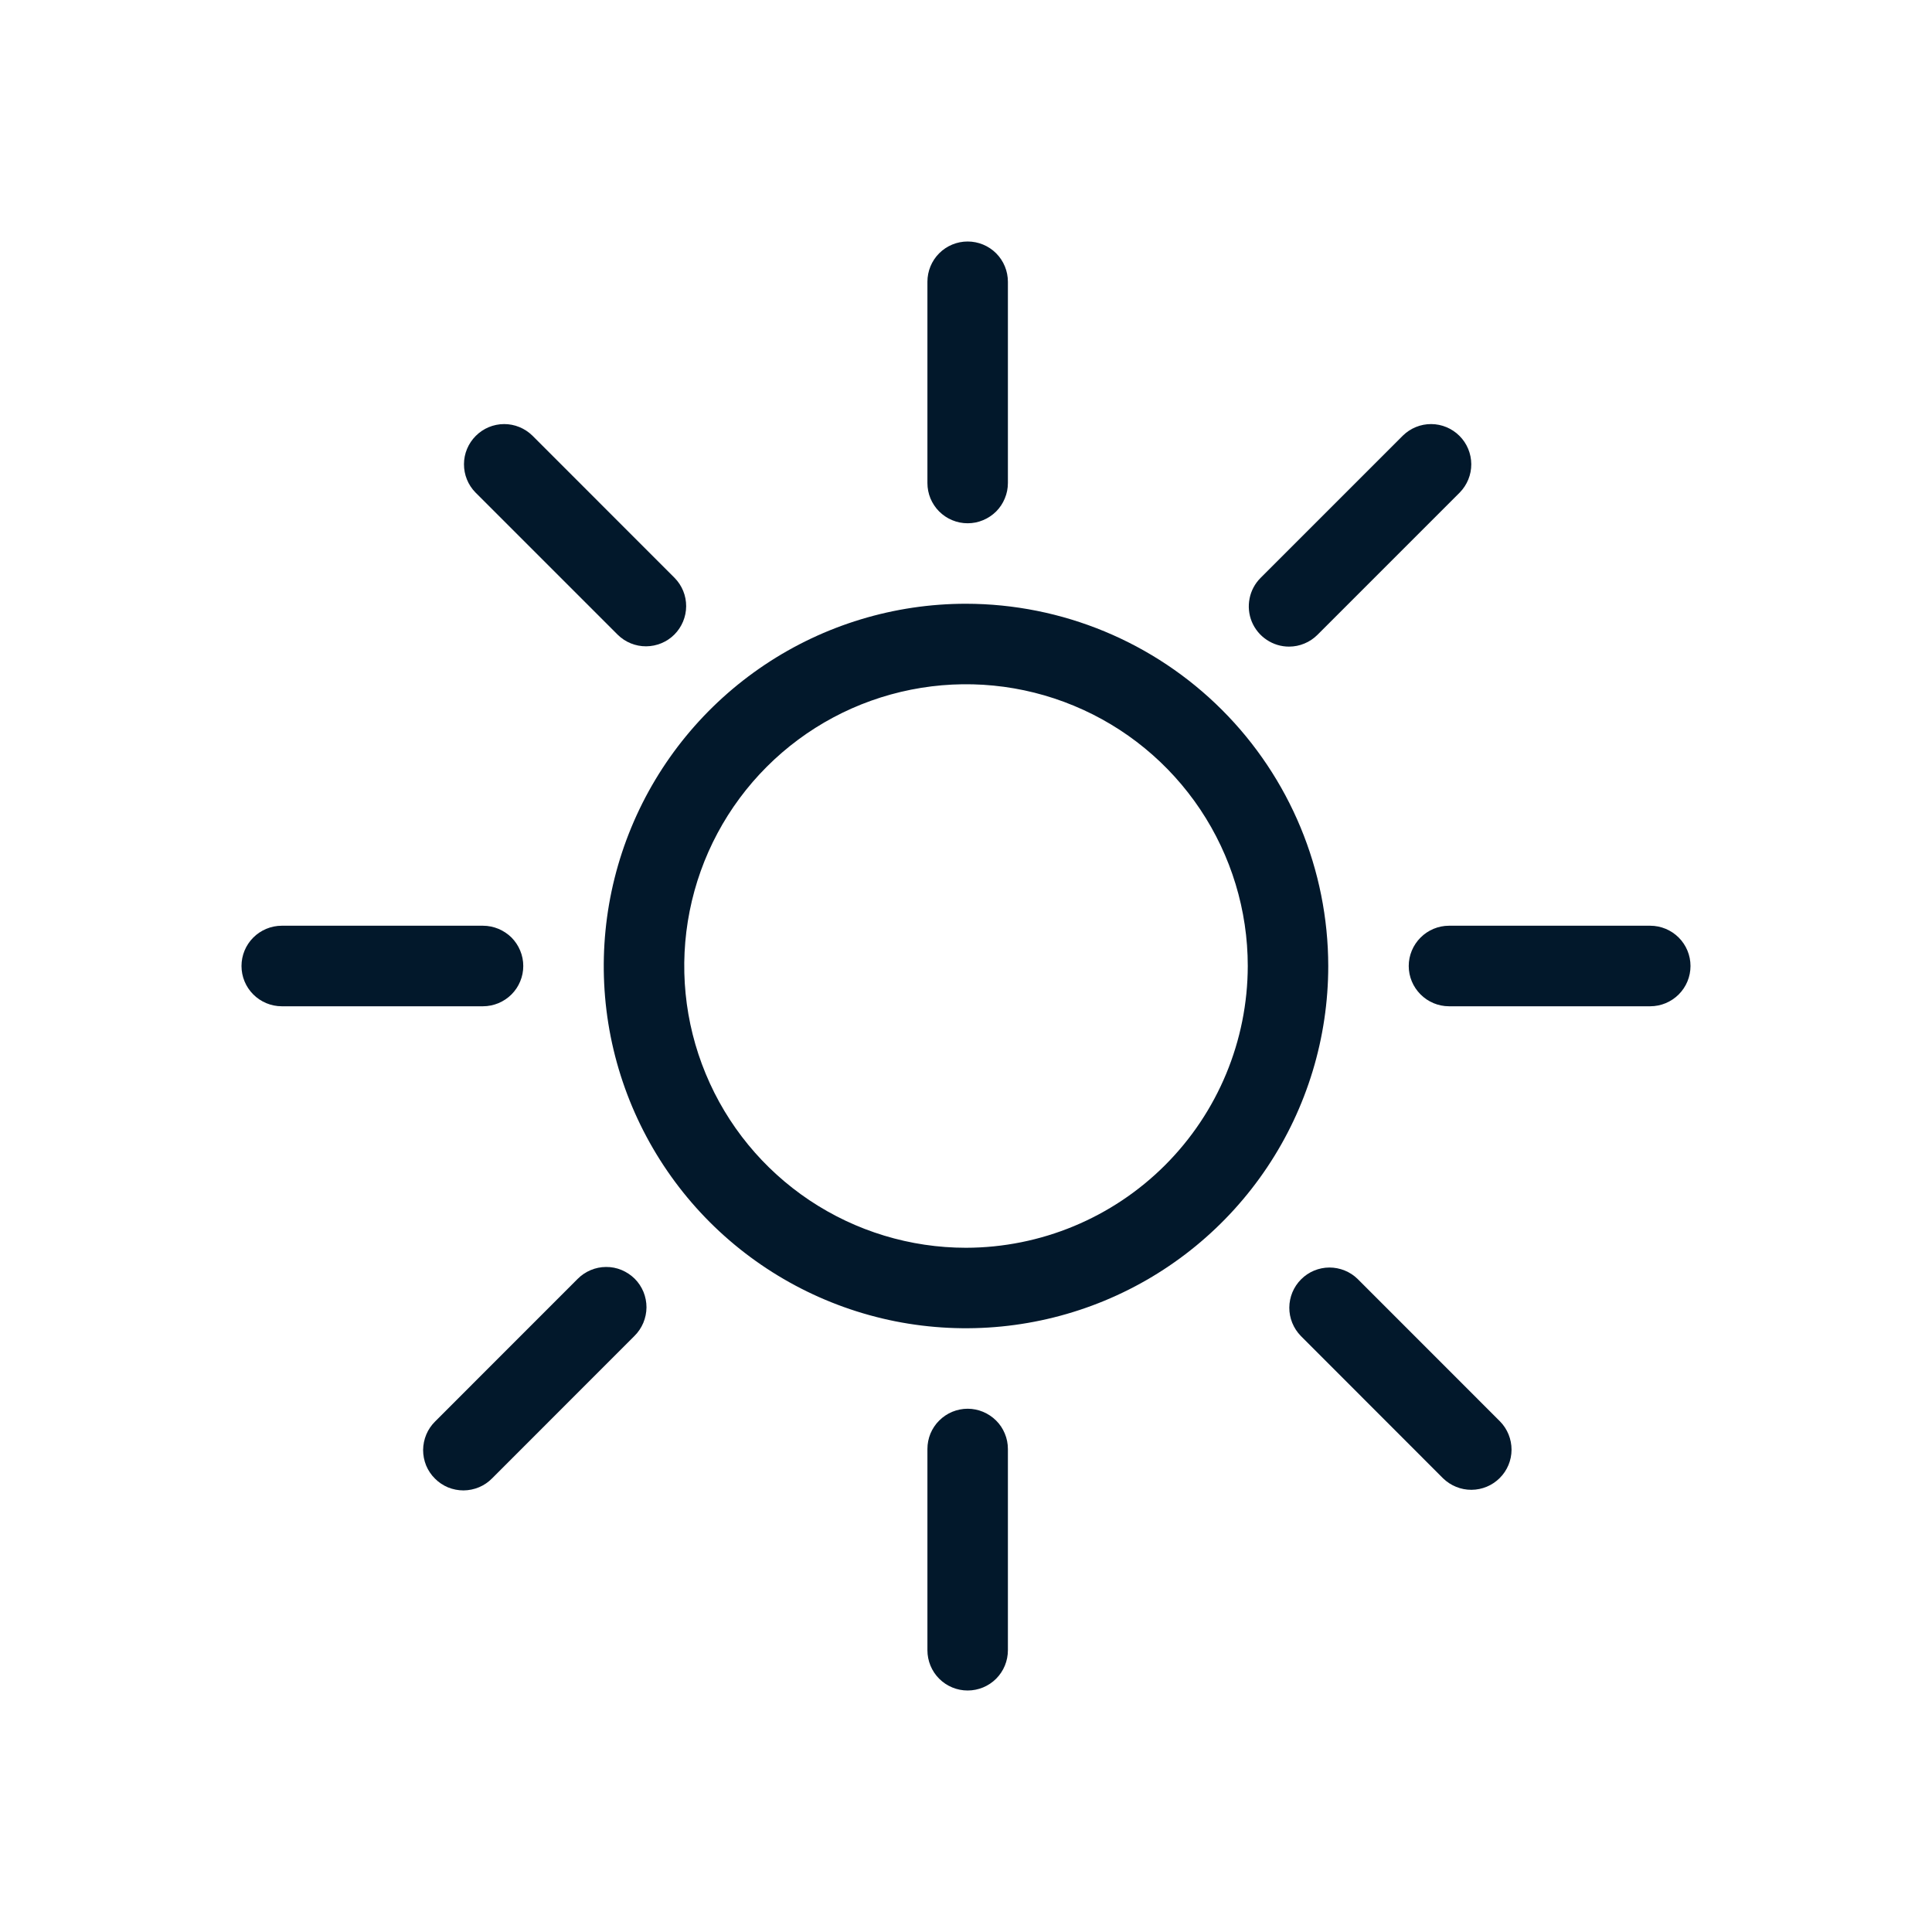
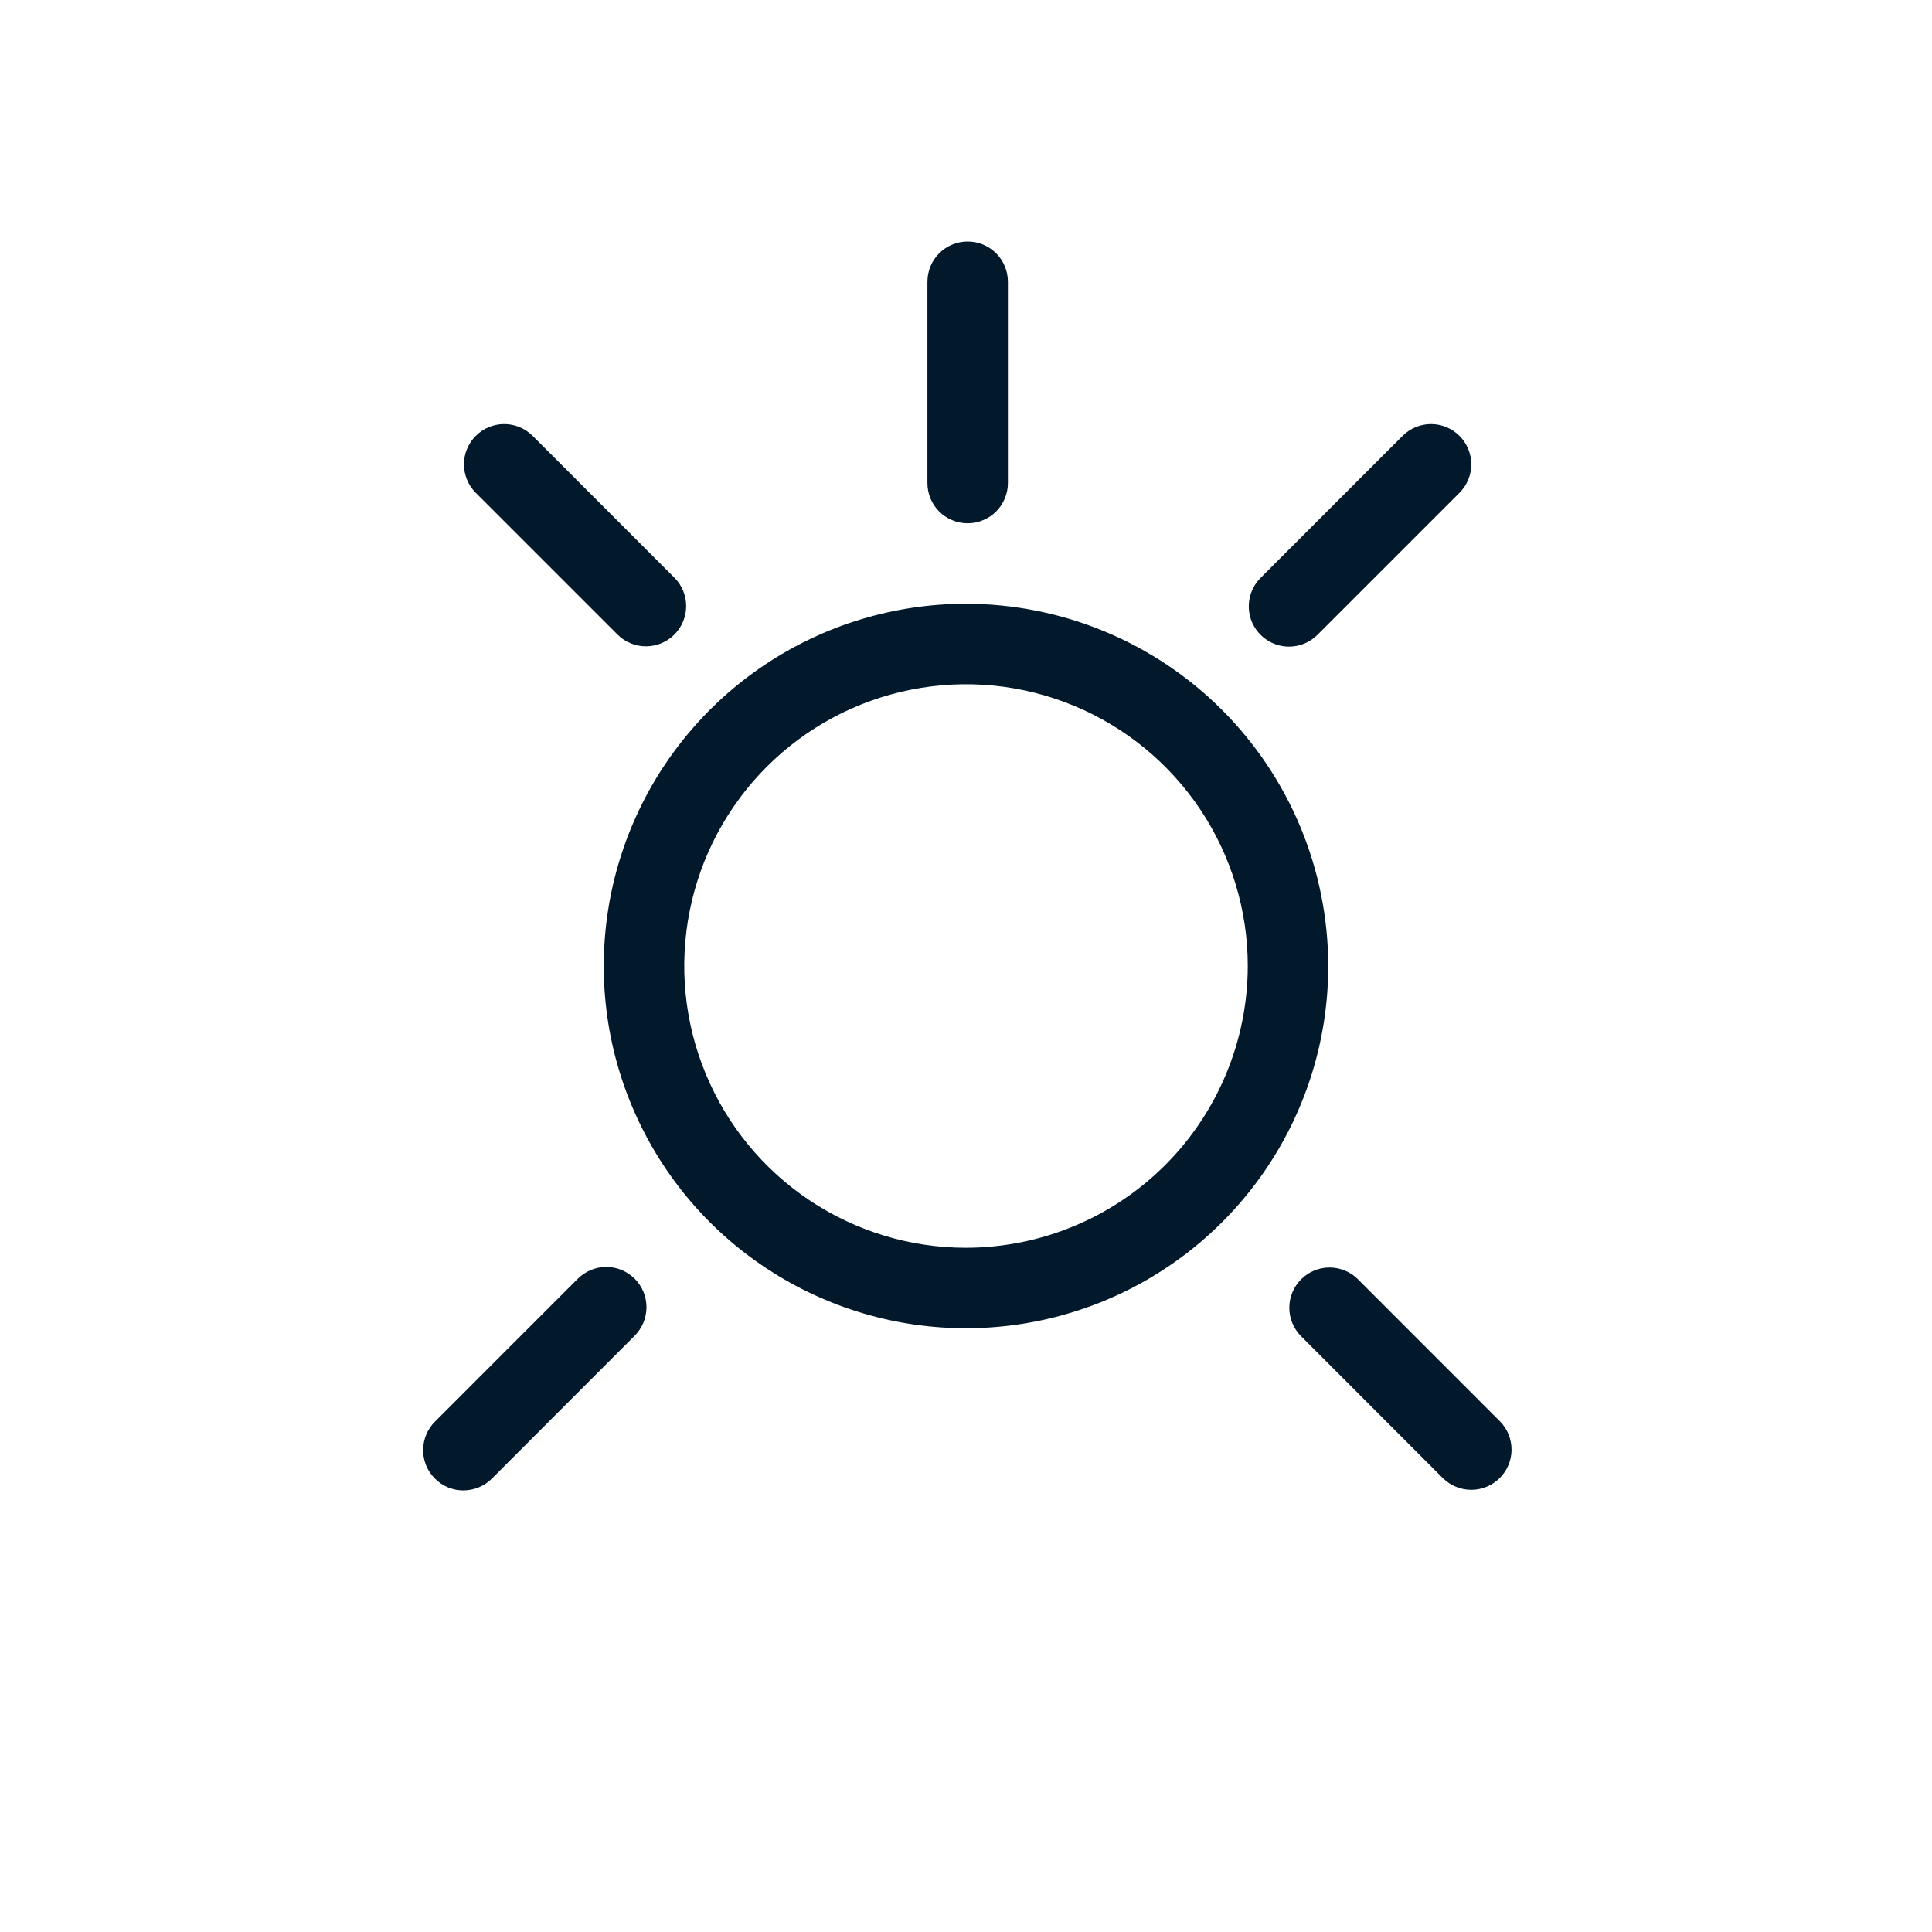
<svg xmlns="http://www.w3.org/2000/svg" width="32" height="32" viewBox="0 0 32 32" fill="none">
  <path d="M16 10C14.813 10 13.653 10.352 12.667 11.011C11.68 11.671 10.911 12.607 10.457 13.704C10.003 14.8 9.884 16.007 10.115 17.171C10.347 18.334 10.918 19.404 11.757 20.243C12.597 21.082 13.666 21.653 14.829 21.885C15.993 22.116 17.2 21.997 18.296 21.543C19.392 21.089 20.329 20.32 20.989 19.333C21.648 18.347 22 17.187 22 16C21.998 14.409 21.366 12.884 20.241 11.759C19.116 10.634 17.591 10.002 16 10ZM16 20.667C15.077 20.667 14.175 20.393 13.407 19.88C12.64 19.367 12.042 18.639 11.689 17.786C11.335 16.933 11.243 15.995 11.423 15.09C11.603 14.184 12.047 13.353 12.7 12.7C13.353 12.047 14.184 11.603 15.09 11.423C15.995 11.243 16.933 11.335 17.786 11.689C18.639 12.042 19.367 12.64 19.88 13.407C20.393 14.175 20.667 15.077 20.667 16C20.665 17.237 20.173 18.423 19.298 19.298C18.423 20.173 17.237 20.665 16 20.667Z" fill="#02182B" />
  <path d="M16.027 8.667C16.115 8.667 16.202 8.65 16.282 8.616C16.363 8.583 16.437 8.533 16.499 8.472C16.561 8.41 16.61 8.336 16.643 8.255C16.677 8.174 16.694 8.088 16.694 8V4.667C16.694 4.49 16.624 4.32 16.499 4.195C16.374 4.07 16.204 4 16.027 4C15.851 4 15.681 4.07 15.556 4.195C15.431 4.32 15.361 4.49 15.361 4.667V8C15.361 8.088 15.378 8.174 15.411 8.255C15.445 8.336 15.494 8.41 15.556 8.472C15.618 8.533 15.691 8.583 15.772 8.616C15.853 8.65 15.94 8.667 16.027 8.667Z" fill="#02182B" />
-   <path d="M16.027 23.333C15.94 23.333 15.853 23.351 15.772 23.384C15.691 23.418 15.618 23.467 15.556 23.529C15.494 23.59 15.445 23.664 15.411 23.745C15.378 23.826 15.361 23.912 15.361 24V27.333C15.361 27.51 15.431 27.68 15.556 27.805C15.681 27.93 15.851 28 16.027 28C16.204 28 16.374 27.93 16.499 27.805C16.624 27.68 16.694 27.51 16.694 27.333V24C16.694 23.912 16.677 23.826 16.643 23.745C16.61 23.664 16.561 23.59 16.499 23.529C16.437 23.467 16.363 23.418 16.282 23.384C16.202 23.351 16.115 23.333 16.027 23.333Z" fill="#02182B" />
-   <path d="M8.667 16C8.667 15.912 8.65 15.826 8.616 15.745C8.583 15.664 8.533 15.59 8.472 15.528C8.41 15.467 8.336 15.418 8.255 15.384C8.174 15.351 8.088 15.333 8 15.333H4.667C4.49 15.333 4.32 15.404 4.195 15.529C4.07 15.654 4 15.823 4 16C4 16.177 4.07 16.346 4.195 16.471C4.32 16.596 4.49 16.667 4.667 16.667H8C8.088 16.667 8.174 16.649 8.255 16.616C8.336 16.582 8.41 16.533 8.472 16.471C8.533 16.41 8.583 16.336 8.616 16.255C8.65 16.174 8.667 16.088 8.667 16Z" fill="#02182B" />
-   <path d="M27.333 15.333H24C23.823 15.333 23.654 15.404 23.529 15.529C23.404 15.654 23.333 15.823 23.333 16C23.333 16.177 23.404 16.346 23.529 16.471C23.654 16.596 23.823 16.667 24 16.667H27.333C27.51 16.667 27.68 16.596 27.805 16.471C27.93 16.346 28 16.177 28 16C28 15.823 27.93 15.654 27.805 15.529C27.68 15.404 27.51 15.333 27.333 15.333Z" fill="#02182B" />
  <path d="M10.232 10.514C10.357 10.637 10.526 10.706 10.702 10.705C10.877 10.704 11.046 10.634 11.17 10.51C11.294 10.385 11.364 10.217 11.365 10.042C11.366 9.866 11.297 9.697 11.174 9.572L8.818 7.215C8.692 7.092 8.523 7.023 8.348 7.024C8.172 7.025 8.004 7.095 7.88 7.22C7.756 7.344 7.685 7.512 7.685 7.688C7.684 7.863 7.752 8.032 7.875 8.157L10.232 10.514Z" fill="#02182B" />
  <path d="M22.488 21.185C22.363 21.062 22.194 20.994 22.018 20.994C21.843 20.995 21.674 21.065 21.55 21.19C21.426 21.314 21.356 21.482 21.355 21.658C21.354 21.833 21.423 22.002 21.546 22.128L23.902 24.486C24.028 24.608 24.197 24.677 24.372 24.676C24.548 24.675 24.716 24.605 24.84 24.481C24.965 24.357 25.035 24.189 25.036 24.013C25.036 23.837 24.968 23.668 24.845 23.543L22.488 21.185Z" fill="#02182B" />
  <path d="M9.565 21.185L7.208 23.543C7.145 23.605 7.095 23.678 7.061 23.759C7.027 23.84 7.009 23.928 7.008 24.016C7.008 24.104 7.025 24.191 7.058 24.273C7.092 24.354 7.141 24.428 7.204 24.49C7.266 24.553 7.34 24.602 7.421 24.636C7.503 24.669 7.59 24.686 7.678 24.686C7.766 24.685 7.854 24.667 7.935 24.633C8.016 24.599 8.089 24.549 8.151 24.486L10.508 22.128C10.571 22.066 10.621 21.992 10.655 21.911C10.689 21.83 10.707 21.743 10.708 21.655C10.708 21.567 10.691 21.479 10.658 21.398C10.624 21.316 10.575 21.242 10.513 21.18C10.45 21.118 10.376 21.069 10.295 21.035C10.213 21.001 10.126 20.984 10.038 20.985C9.95 20.985 9.863 21.003 9.781 21.038C9.7 21.072 9.627 21.122 9.565 21.185Z" fill="#02182B" />
  <path d="M21.35 10.71C21.438 10.71 21.524 10.693 21.605 10.659C21.686 10.626 21.76 10.576 21.822 10.514L24.178 8.158C24.301 8.032 24.37 7.863 24.369 7.688C24.368 7.512 24.298 7.344 24.174 7.22C24.049 7.095 23.881 7.025 23.706 7.024C23.53 7.023 23.361 7.092 23.236 7.215L20.879 9.572C20.786 9.665 20.722 9.784 20.697 9.913C20.671 10.042 20.684 10.176 20.734 10.298C20.785 10.42 20.87 10.524 20.98 10.597C21.09 10.671 21.218 10.71 21.35 10.71Z" fill="#02182B" />
</svg>